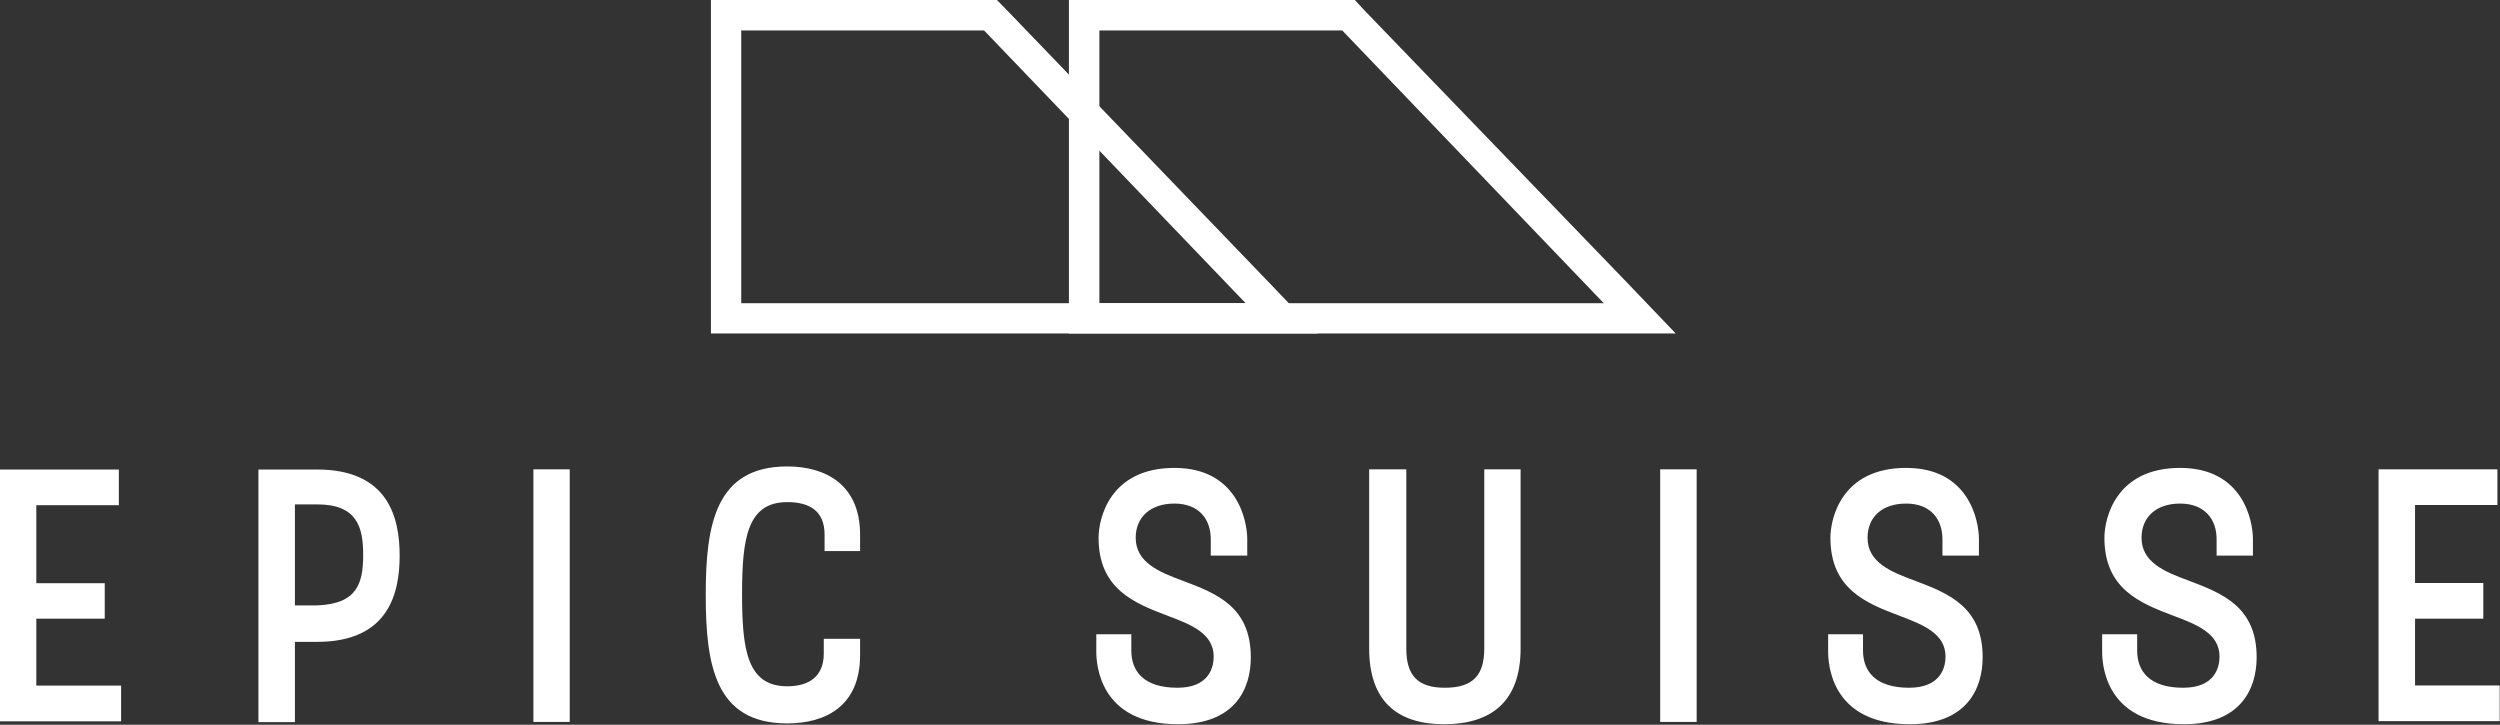
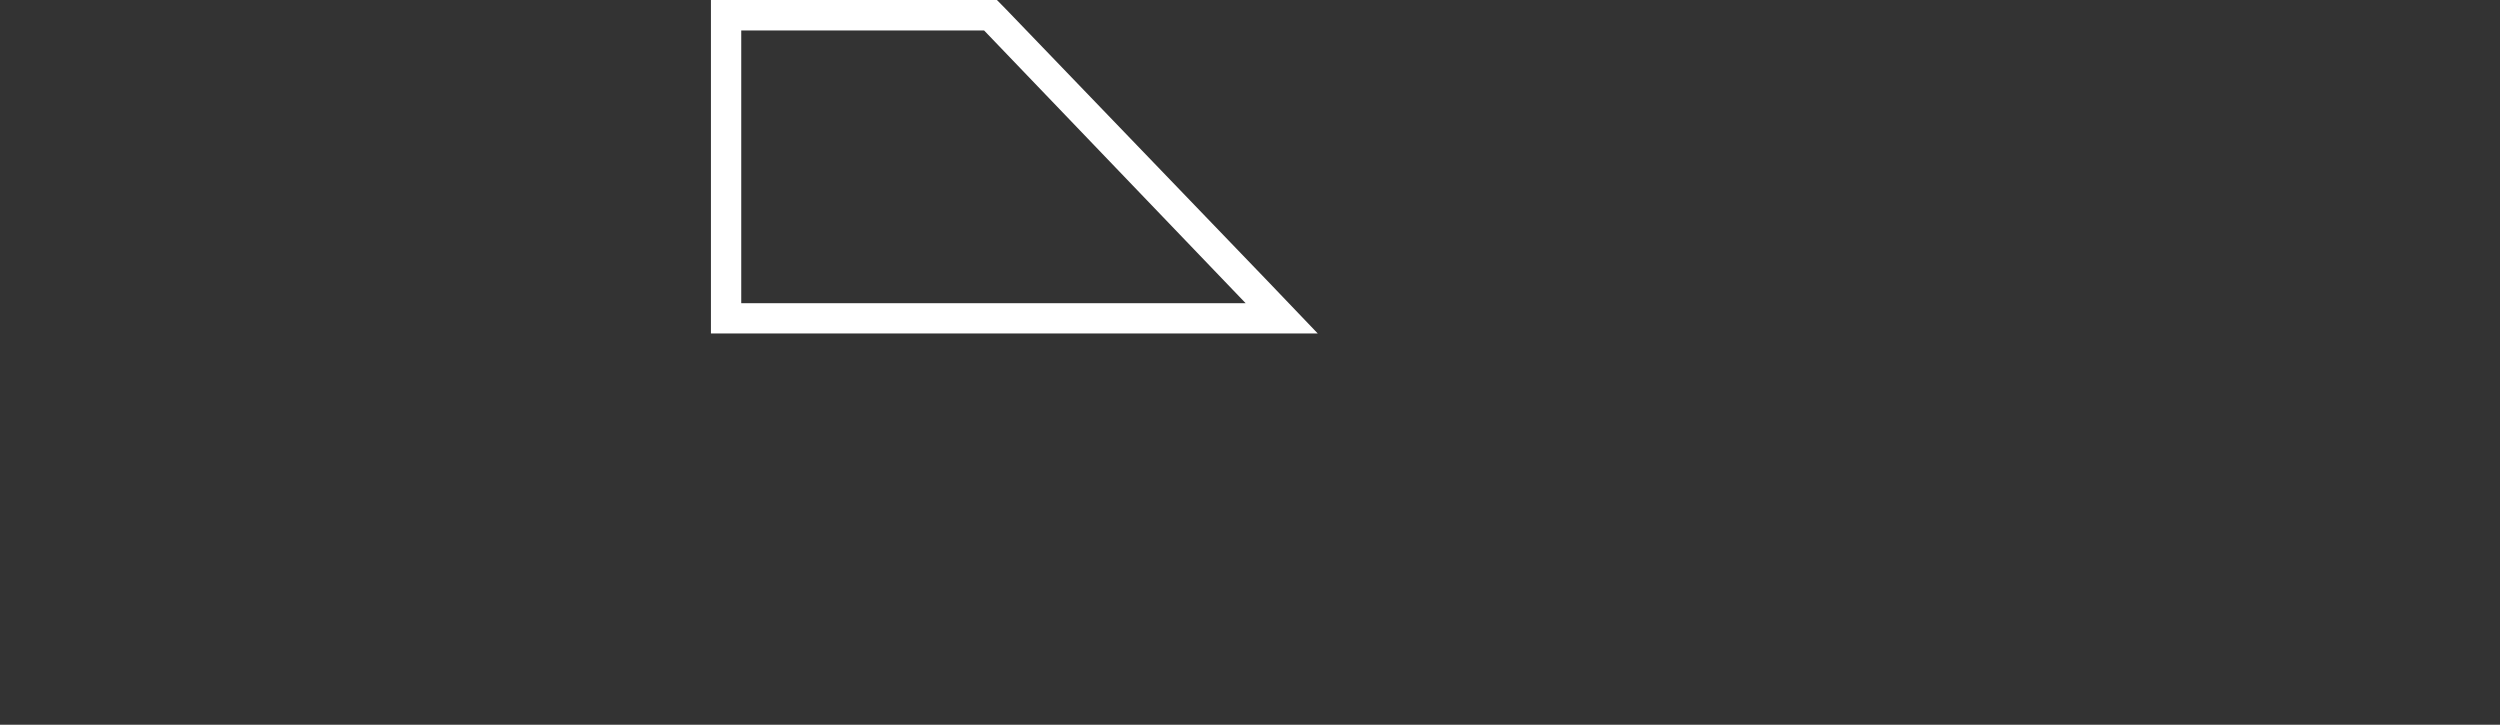
<svg xmlns="http://www.w3.org/2000/svg" version="1.2" viewBox="0 0 1542 447" width="1542" height="447">
  <rect x="0" y="0" width="1542" height="447" fill="#333333" stroke="none" />
  <title>epiiiic-svg</title>
  <style>
		.s0 { fill: #ffffff } 
	</style>
-   <path id="Layer" fill-rule="evenodd" class="s0" d="m0 289.6h73.3v22h-50.9v48.1h42.2v21.9h-42.2v41.3h52.3v22h-74.7zm159.4 0h36.2c44 0 50.9 29.8 50.9 53.1 0 23.4-6.9 53.2-50.9 53.2h-13.7v49.5h-22.5zm22.5 83.8h13.7c24.8-0.9 28.4-13.7 28.4-31.2 0-16.9-3.6-31.1-28.4-31.1h-13.7zm147.1-83.9h22.4v155.8h-22.4zm201.5 114.6c0 31.6-21.5 42.1-44.9 42.1-44.4 0-50.3-35.7-50.3-79.3 0-43 5.9-79.2 50.3-79.2 23.4 0 44.9 11 44.9 42.1v10.1h-21.9v-10.1c0-14.2-8.7-20.1-23-20.1-24.7 0-27.9 22.4-27.9 56.8 0 34.4 3.2 56.8 27.9 56.8 13.8 0 22.5-6.4 22.5-20.2v-9.1h22.4zm167.3-12.9v10.1c0 12.4 7.3 22.9 28.4 22.9 19.7 0 22.4-12.8 22.4-19.2 0-14.2-13.7-19.7-28.4-25.2-20.6-7.8-42.6-16.5-42.6-48.1 0-11.9 6.9-43.1 46.8-43.1 38.4 0 44.9 32.1 44.9 44v10.1h-22.5v-10.1c0-12.4-7.3-22-22.4-22-14.7 0-23.9 8.3-23.9 21.1 0 15.1 14.2 21.1 29.3 26.6 20.7 7.8 41.7 16 41.7 47.2 0 19.7-10 41.2-44.9 41.2-49.4 0-50.4-38.5-50.4-44.9v-10.6zm169.6-101.7v110.5c0 16.4 6.8 24.2 23.8 24.2 17.4 0 24.3-7.8 24.3-24.2v-110.5h22.4v110.5c0 32.9-18.3 46.7-47.2 46.7-28.4 0-46.2-13.8-46.2-46.7v-110.5zm156.6 0h22.5v155.8h-22.5zm125.1 101.7v10.1c0 12.4 7.4 22.9 28.4 22.9 19.7 0 22.5-12.8 22.5-19.2 0-14.2-13.8-19.7-28.4-25.2-20.6-7.8-42.6-16.5-42.6-48.1 0-11.9 6.8-43.1 46.7-43.1 38.5 0 44.9 32.1 44.9 44v10.1h-22.5v-10.1c0-12.4-7.3-22-22.4-22-14.7 0-23.8 8.2-23.8 21.1 0 15.1 14.2 21 29.3 26.5 20.6 7.8 41.7 16.1 41.7 47.2 0 19.7-10.1 41.3-44.9 41.3-49.5 0-50.4-38.5-50.4-44.9v-10.6zm169.1 0v10.1c0 12.4 7.3 22.9 28.4 22.9 19.7 0 22.4-12.8 22.4-19.2 0-14.2-13.7-19.7-28.4-25.2-20.6-7.8-42.6-16.5-42.6-48.1 0-11.9 6.9-43.1 46.7-43.1 38.5 0 44.9 32.1 44.9 44v10.1h-22.4v-10.1c0-12.4-7.4-22-22.5-22-14.6 0-23.8 8.2-23.8 21.1 0 15.1 14.2 21 29.3 26.5 20.6 7.8 41.7 16.1 41.7 47.2 0 19.7-10.1 41.3-44.9 41.3-49.5 0-50.4-38.5-50.4-44.9v-10.6zm148.9-101.7h73.3v22h-50.8v48.1h42.1v22h-42.1v41.2h52.2v22h-74.7z" />
  <g id="claim">
    <path id="Layer" fill-rule="evenodd" class="s0" d="m620.8 6l161.3 167.6 30.7 32.1h-374.3v-205.7h176.4zm-163.6 12.8v168.2h311.1l-161.3-168.2z" />
-     <path id="Layer" fill-rule="evenodd" class="s0" d="m841.2 6l161.7 167.6 30.7 32.1h-374.3v-205.7h176.4zm-163.1 12.8v168.2h311.1l-161.3-168.2z" />
  </g>
</svg>